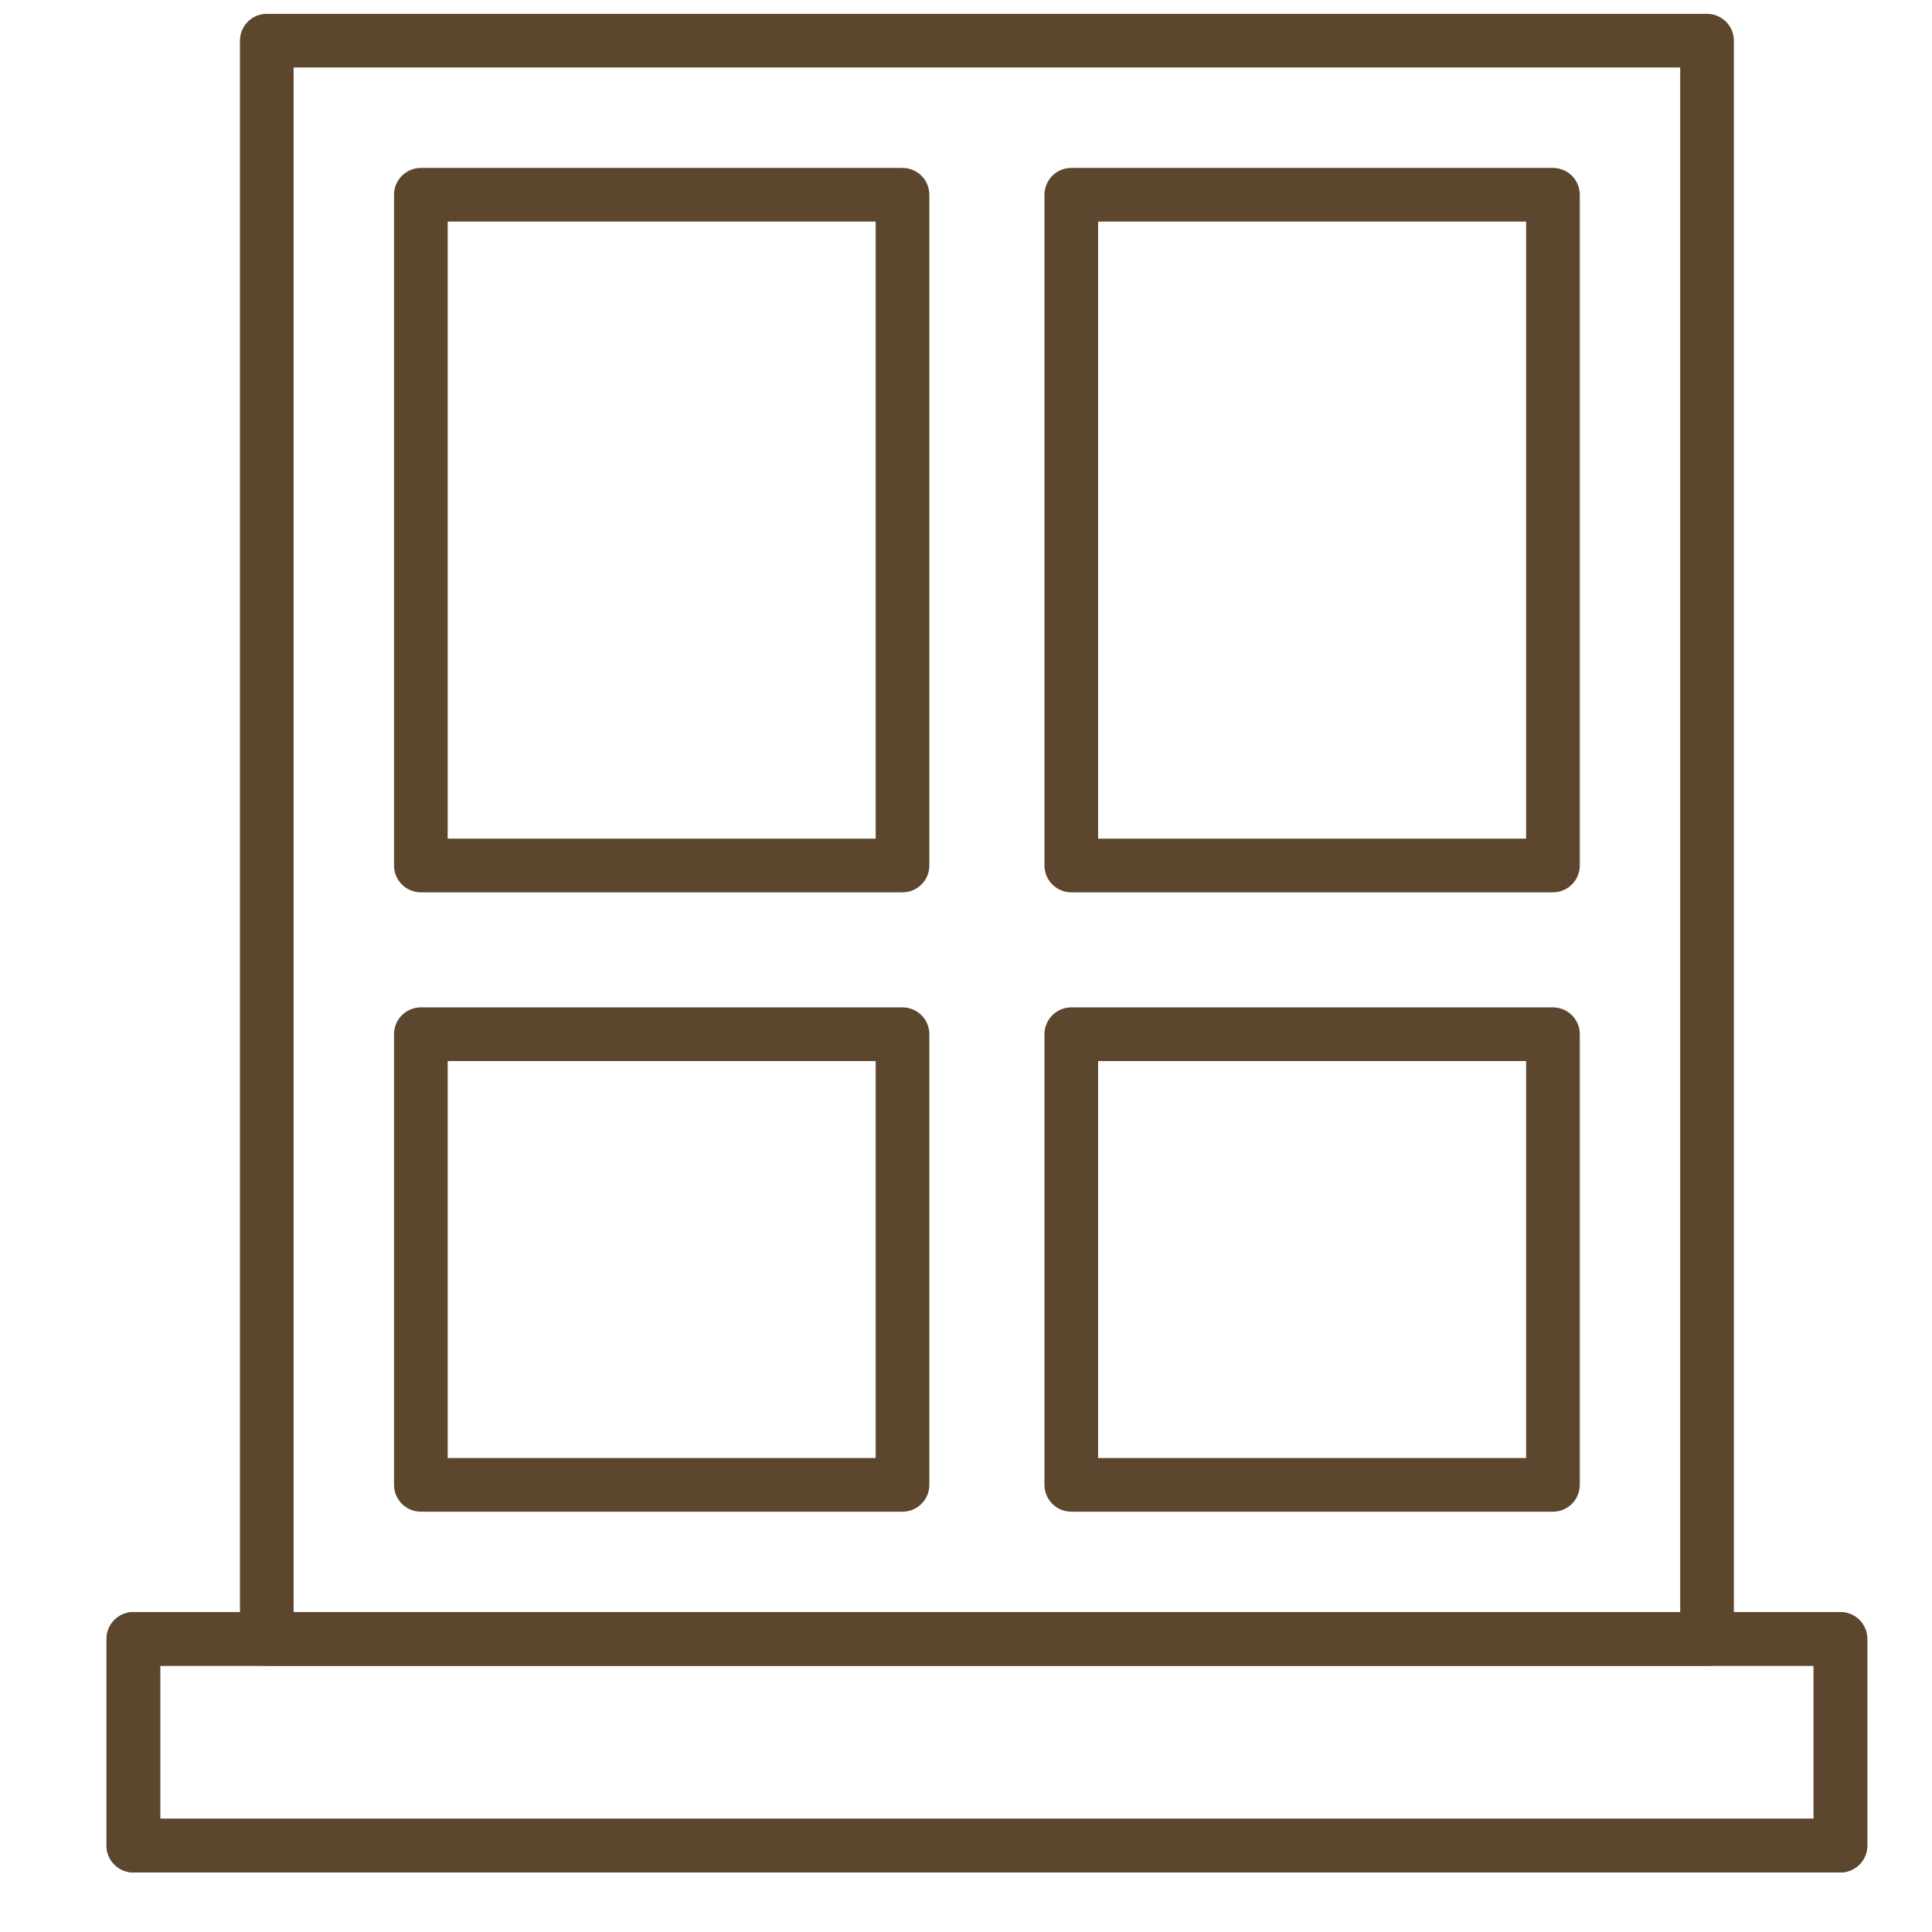
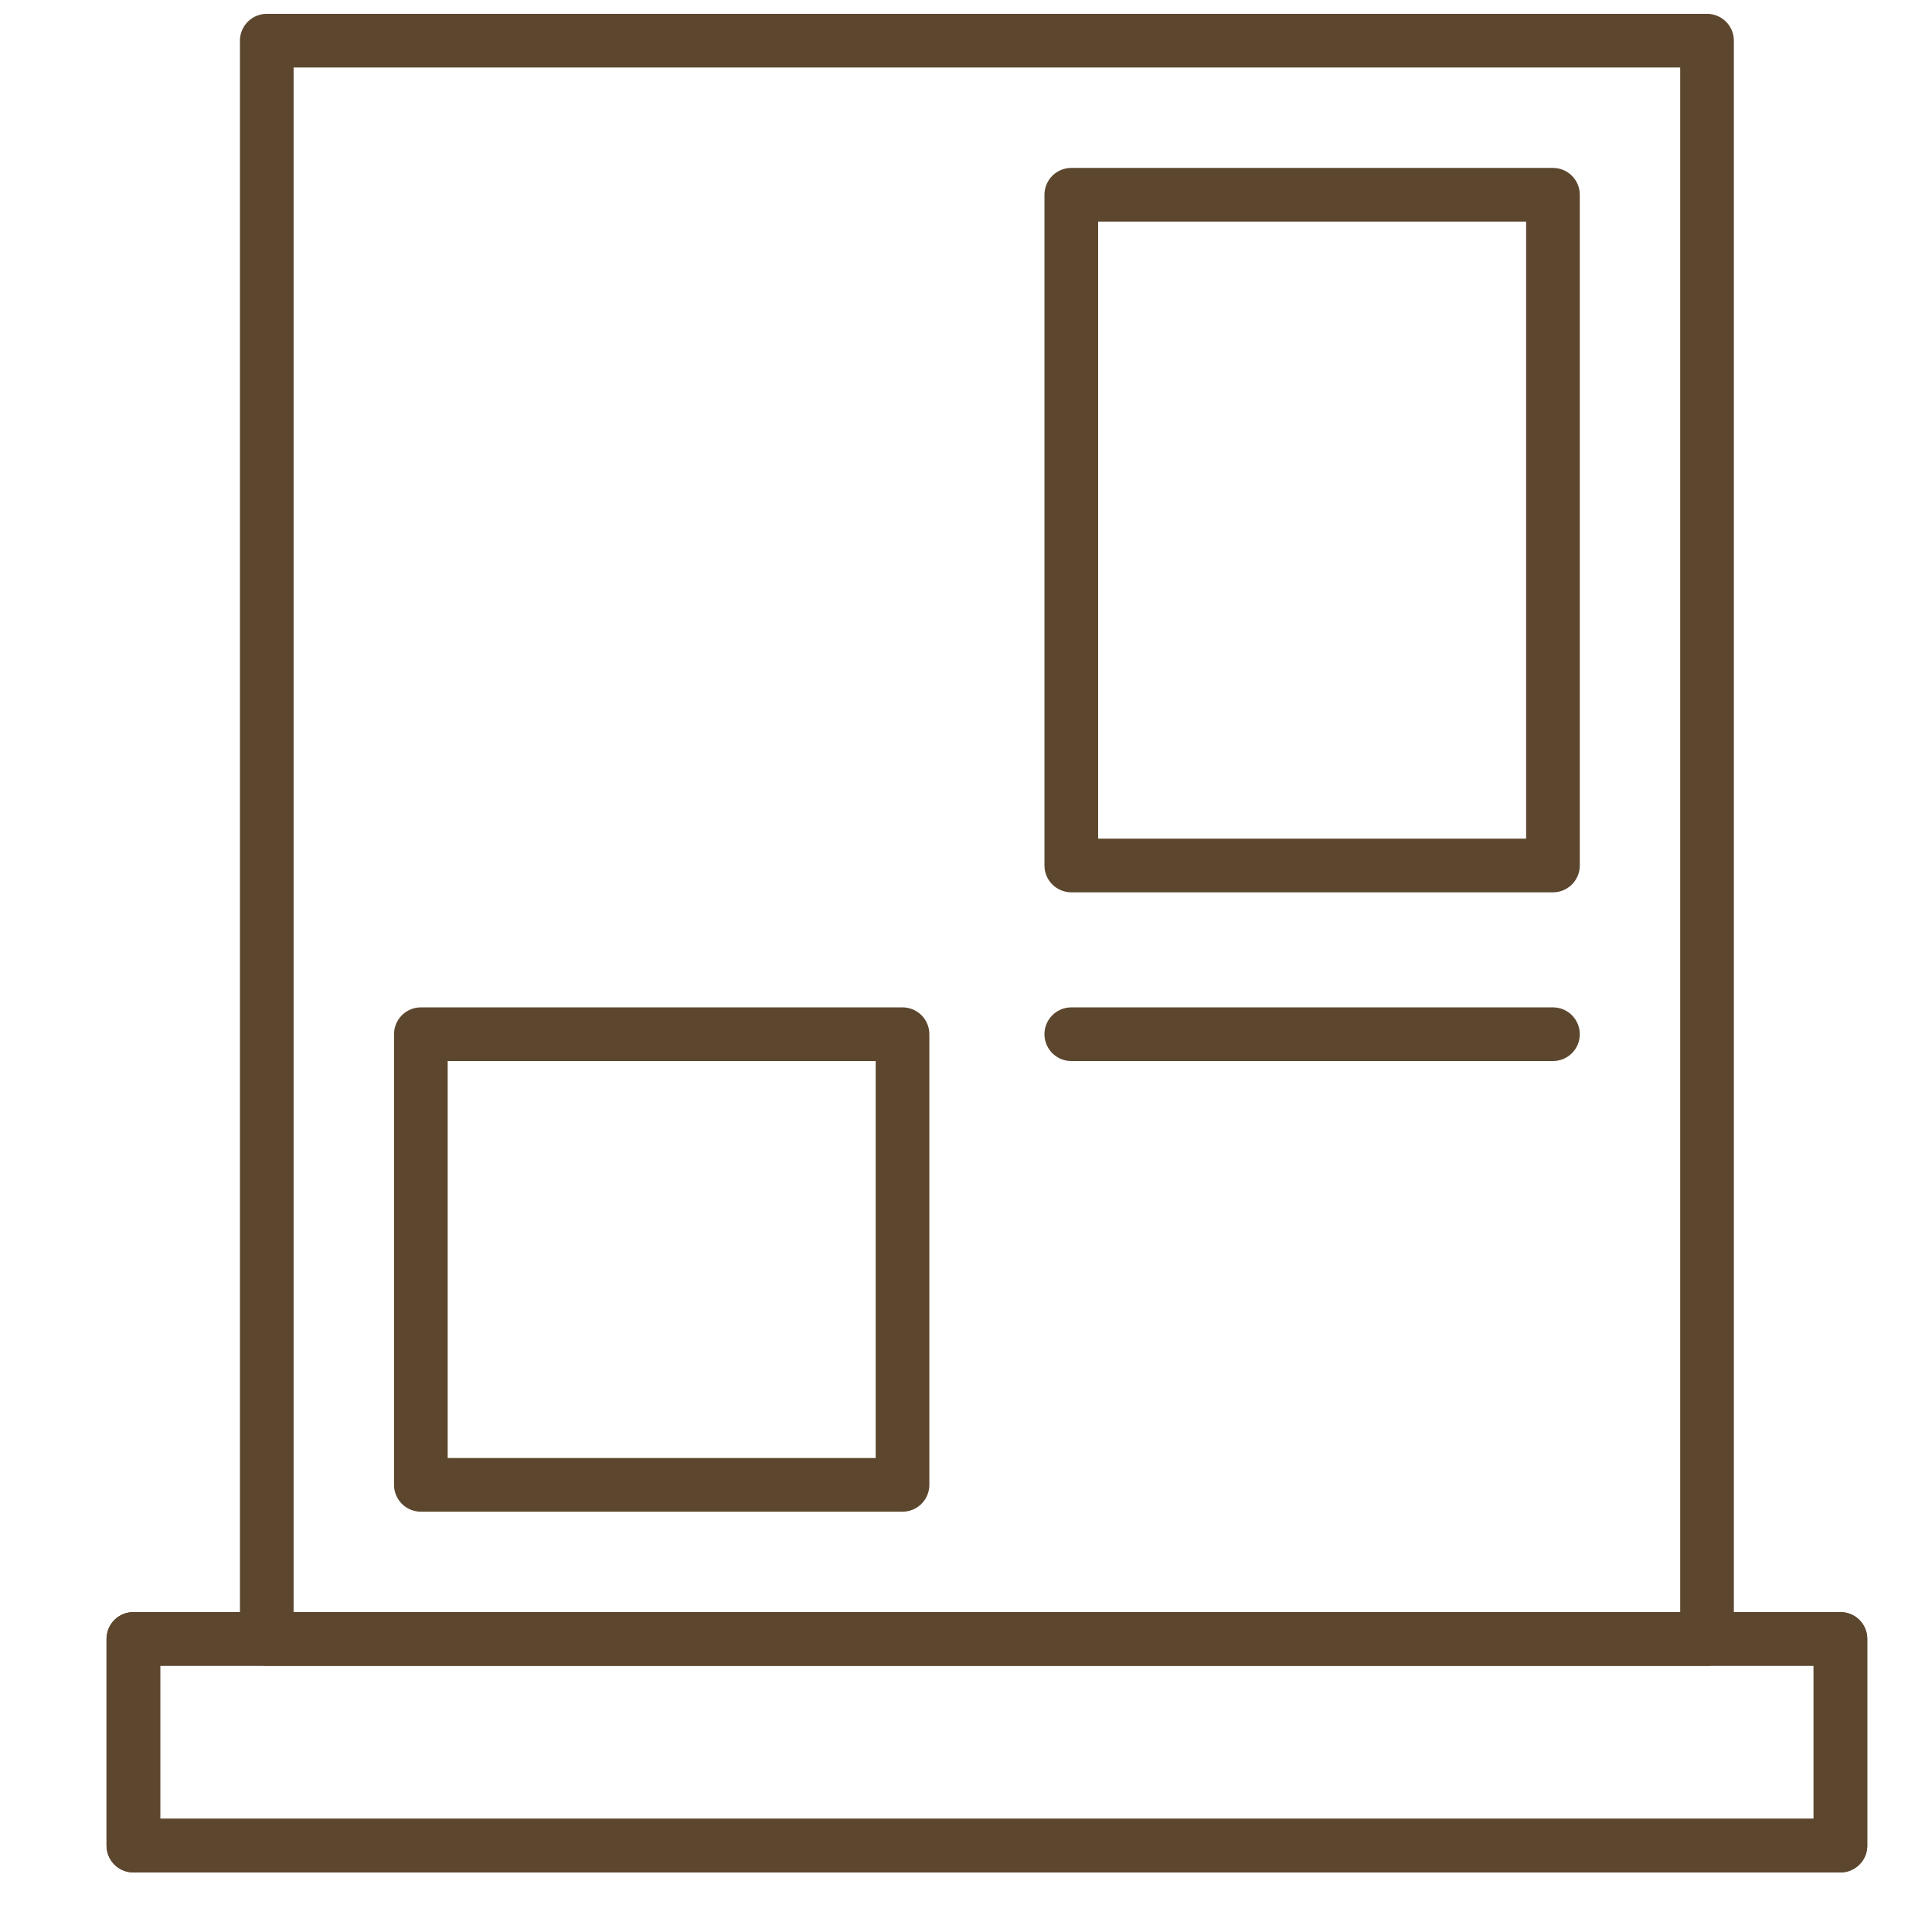
<svg xmlns="http://www.w3.org/2000/svg" width="36" height="36" viewBox="0 0 36 36" fill="none">
  <g clip-path="url(#clip0_7_5764)">
    <path d="M34.294 30.539H2.485V34.39H34.294V30.539Z" stroke="#5C472E" stroke-miterlimit="10" stroke-linecap="round" stroke-linejoin="round" />
    <path d="M34.294 30.539H2.485V34.39H34.294V30.539Z" stroke="#5C472E" stroke-miterlimit="10" stroke-linecap="round" stroke-linejoin="round" />
    <path d="M31.808 0.758H4.971V30.54H31.808V0.758Z" stroke="#5C472E" stroke-miterlimit="10" stroke-linecap="round" stroke-linejoin="round" />
    <path d="M28.937 3.629H19.962V16.127H28.937V3.629Z" stroke="#5C472E" stroke-miterlimit="10" stroke-linecap="round" stroke-linejoin="round" />
-     <path d="M16.817 3.629H7.842V16.127H16.817V3.629Z" stroke="#5C472E" stroke-miterlimit="10" stroke-linecap="round" stroke-linejoin="round" />
    <path d="M16.817 19.271H7.842V27.668H16.817V19.271Z" stroke="#5C472E" stroke-miterlimit="10" stroke-linecap="round" stroke-linejoin="round" />
-     <path d="M28.937 19.271H19.962V27.668H28.937V19.271Z" stroke="#5C472E" stroke-miterlimit="10" stroke-linecap="round" stroke-linejoin="round" />
+     <path d="M28.937 19.271H19.962H28.937V19.271Z" stroke="#5C472E" stroke-miterlimit="10" stroke-linecap="round" stroke-linejoin="round" />
  </g>
  <defs>
    <clipPath id="clip0_7_5764">
      <rect width="35" height="35" fill="white" transform="translate(0.89 0.074)" />
    </clipPath>
  </defs>
</svg>